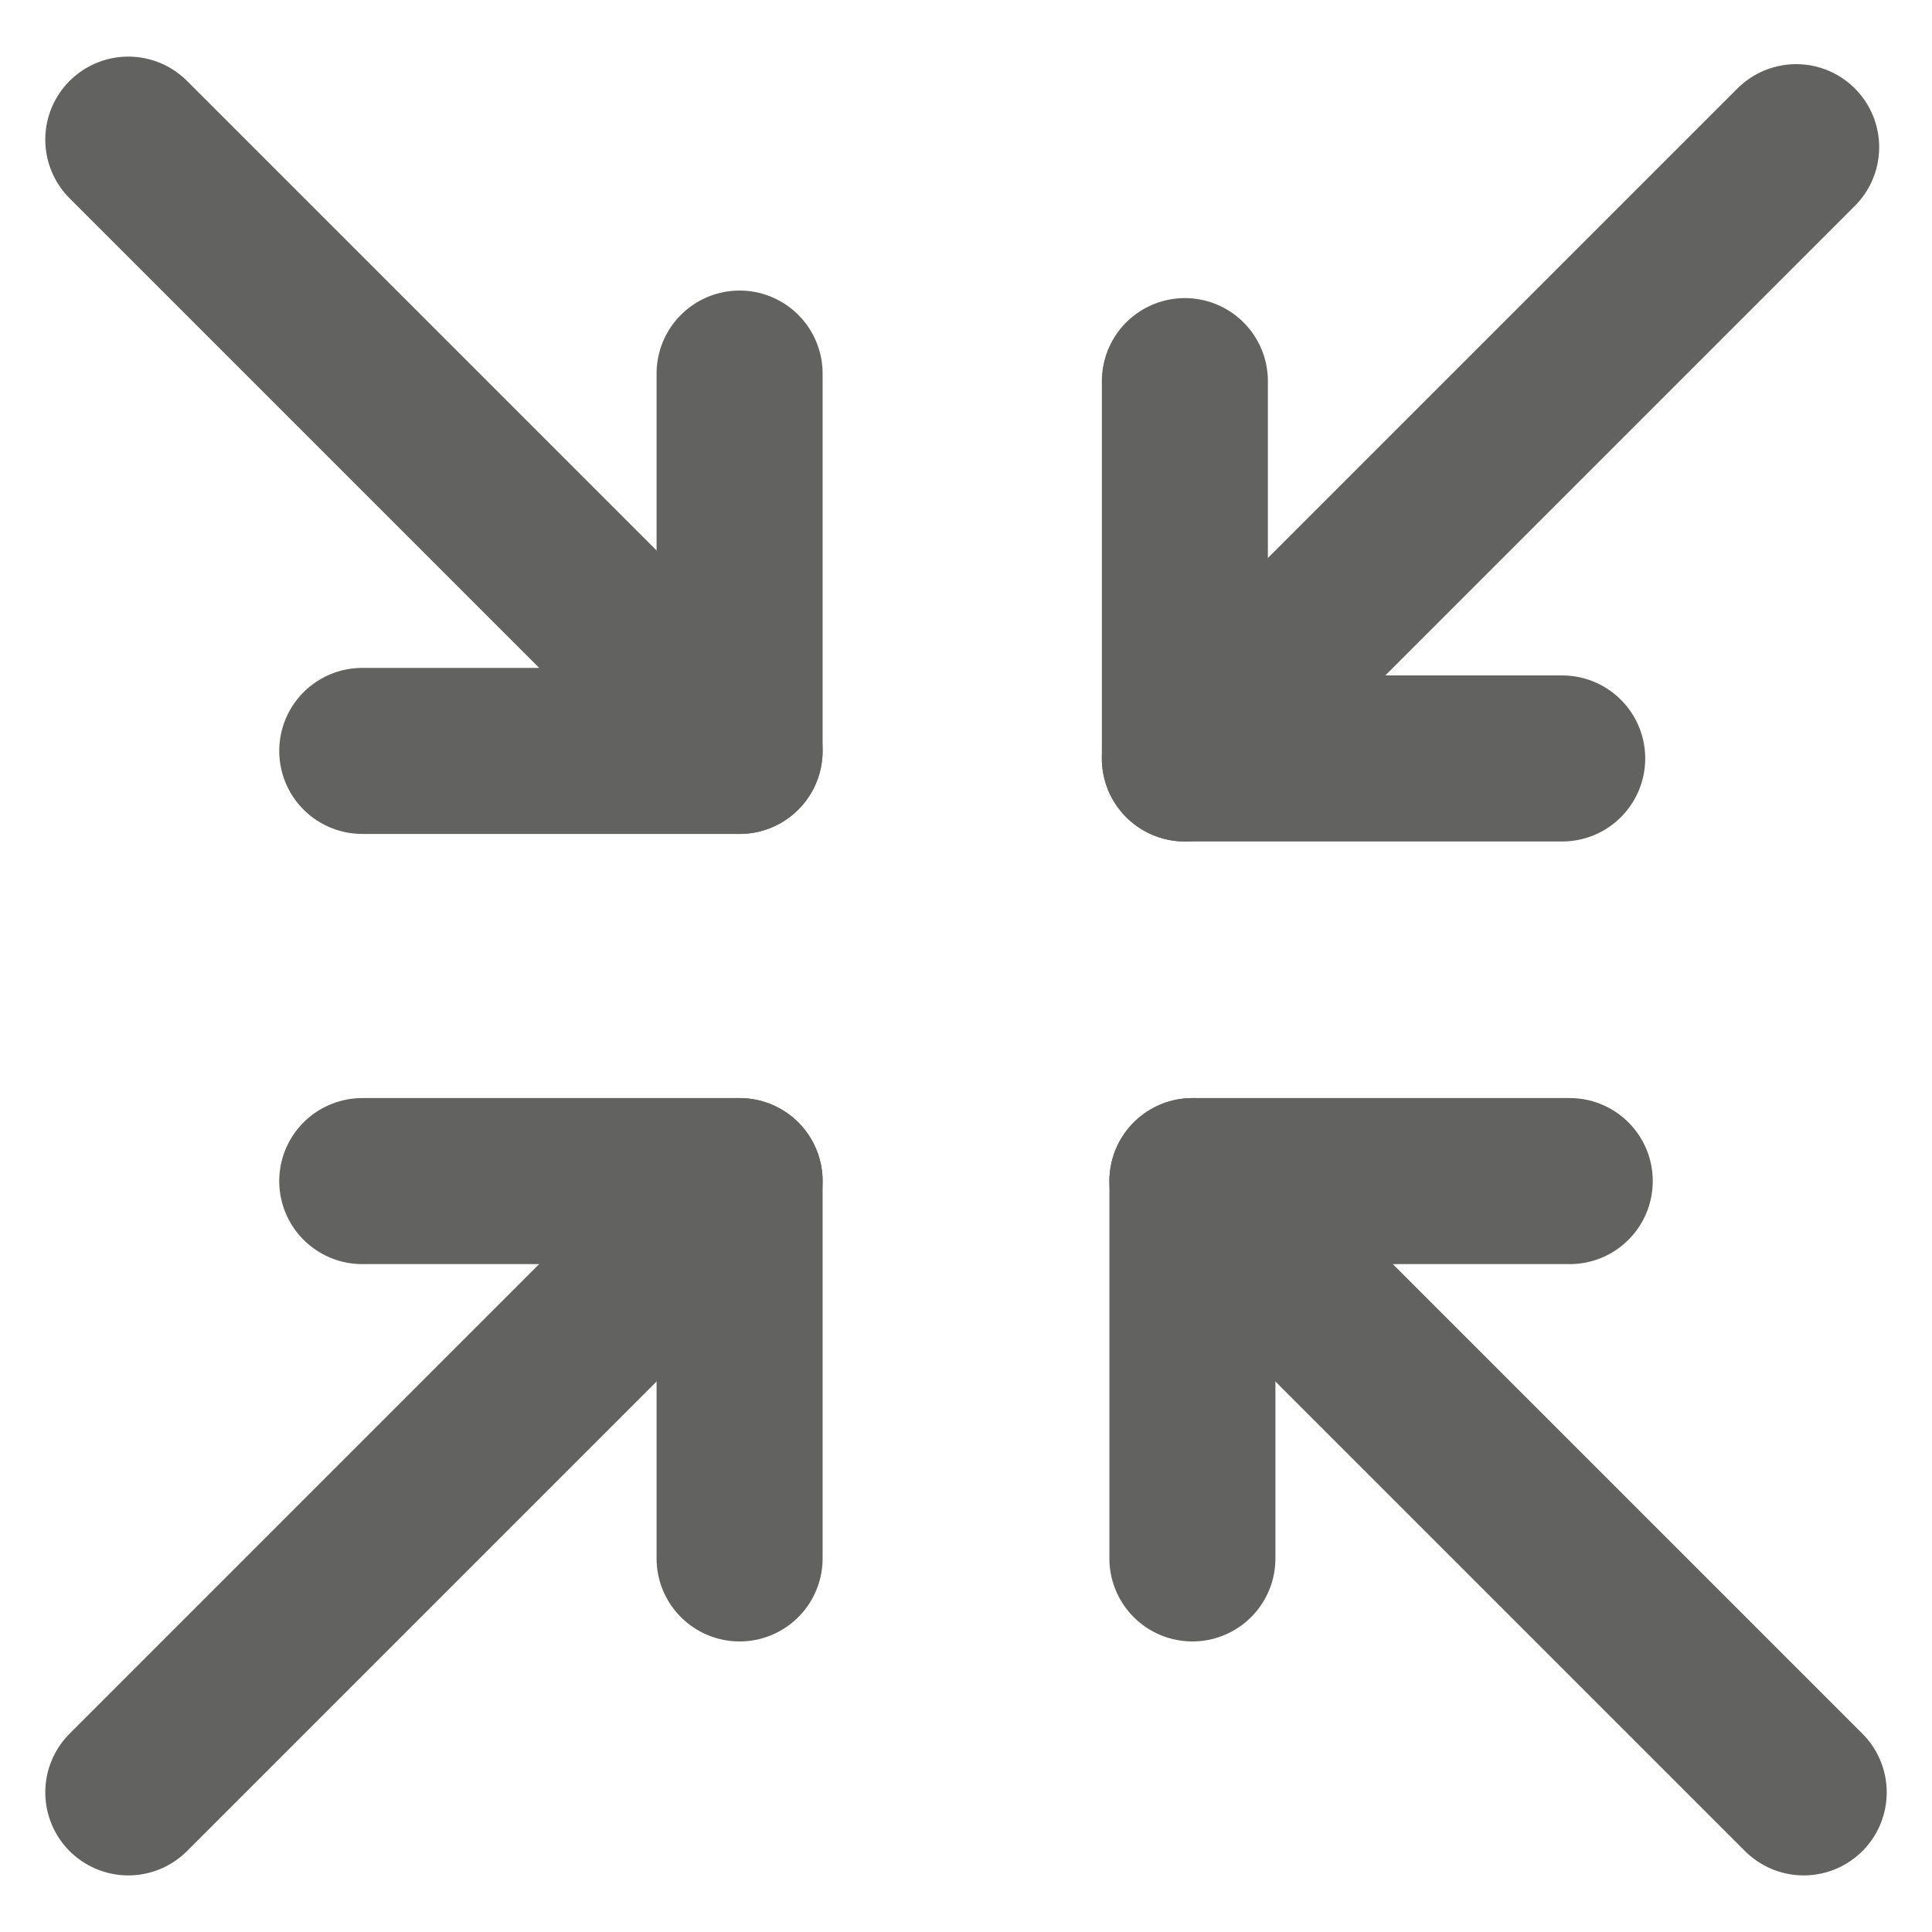
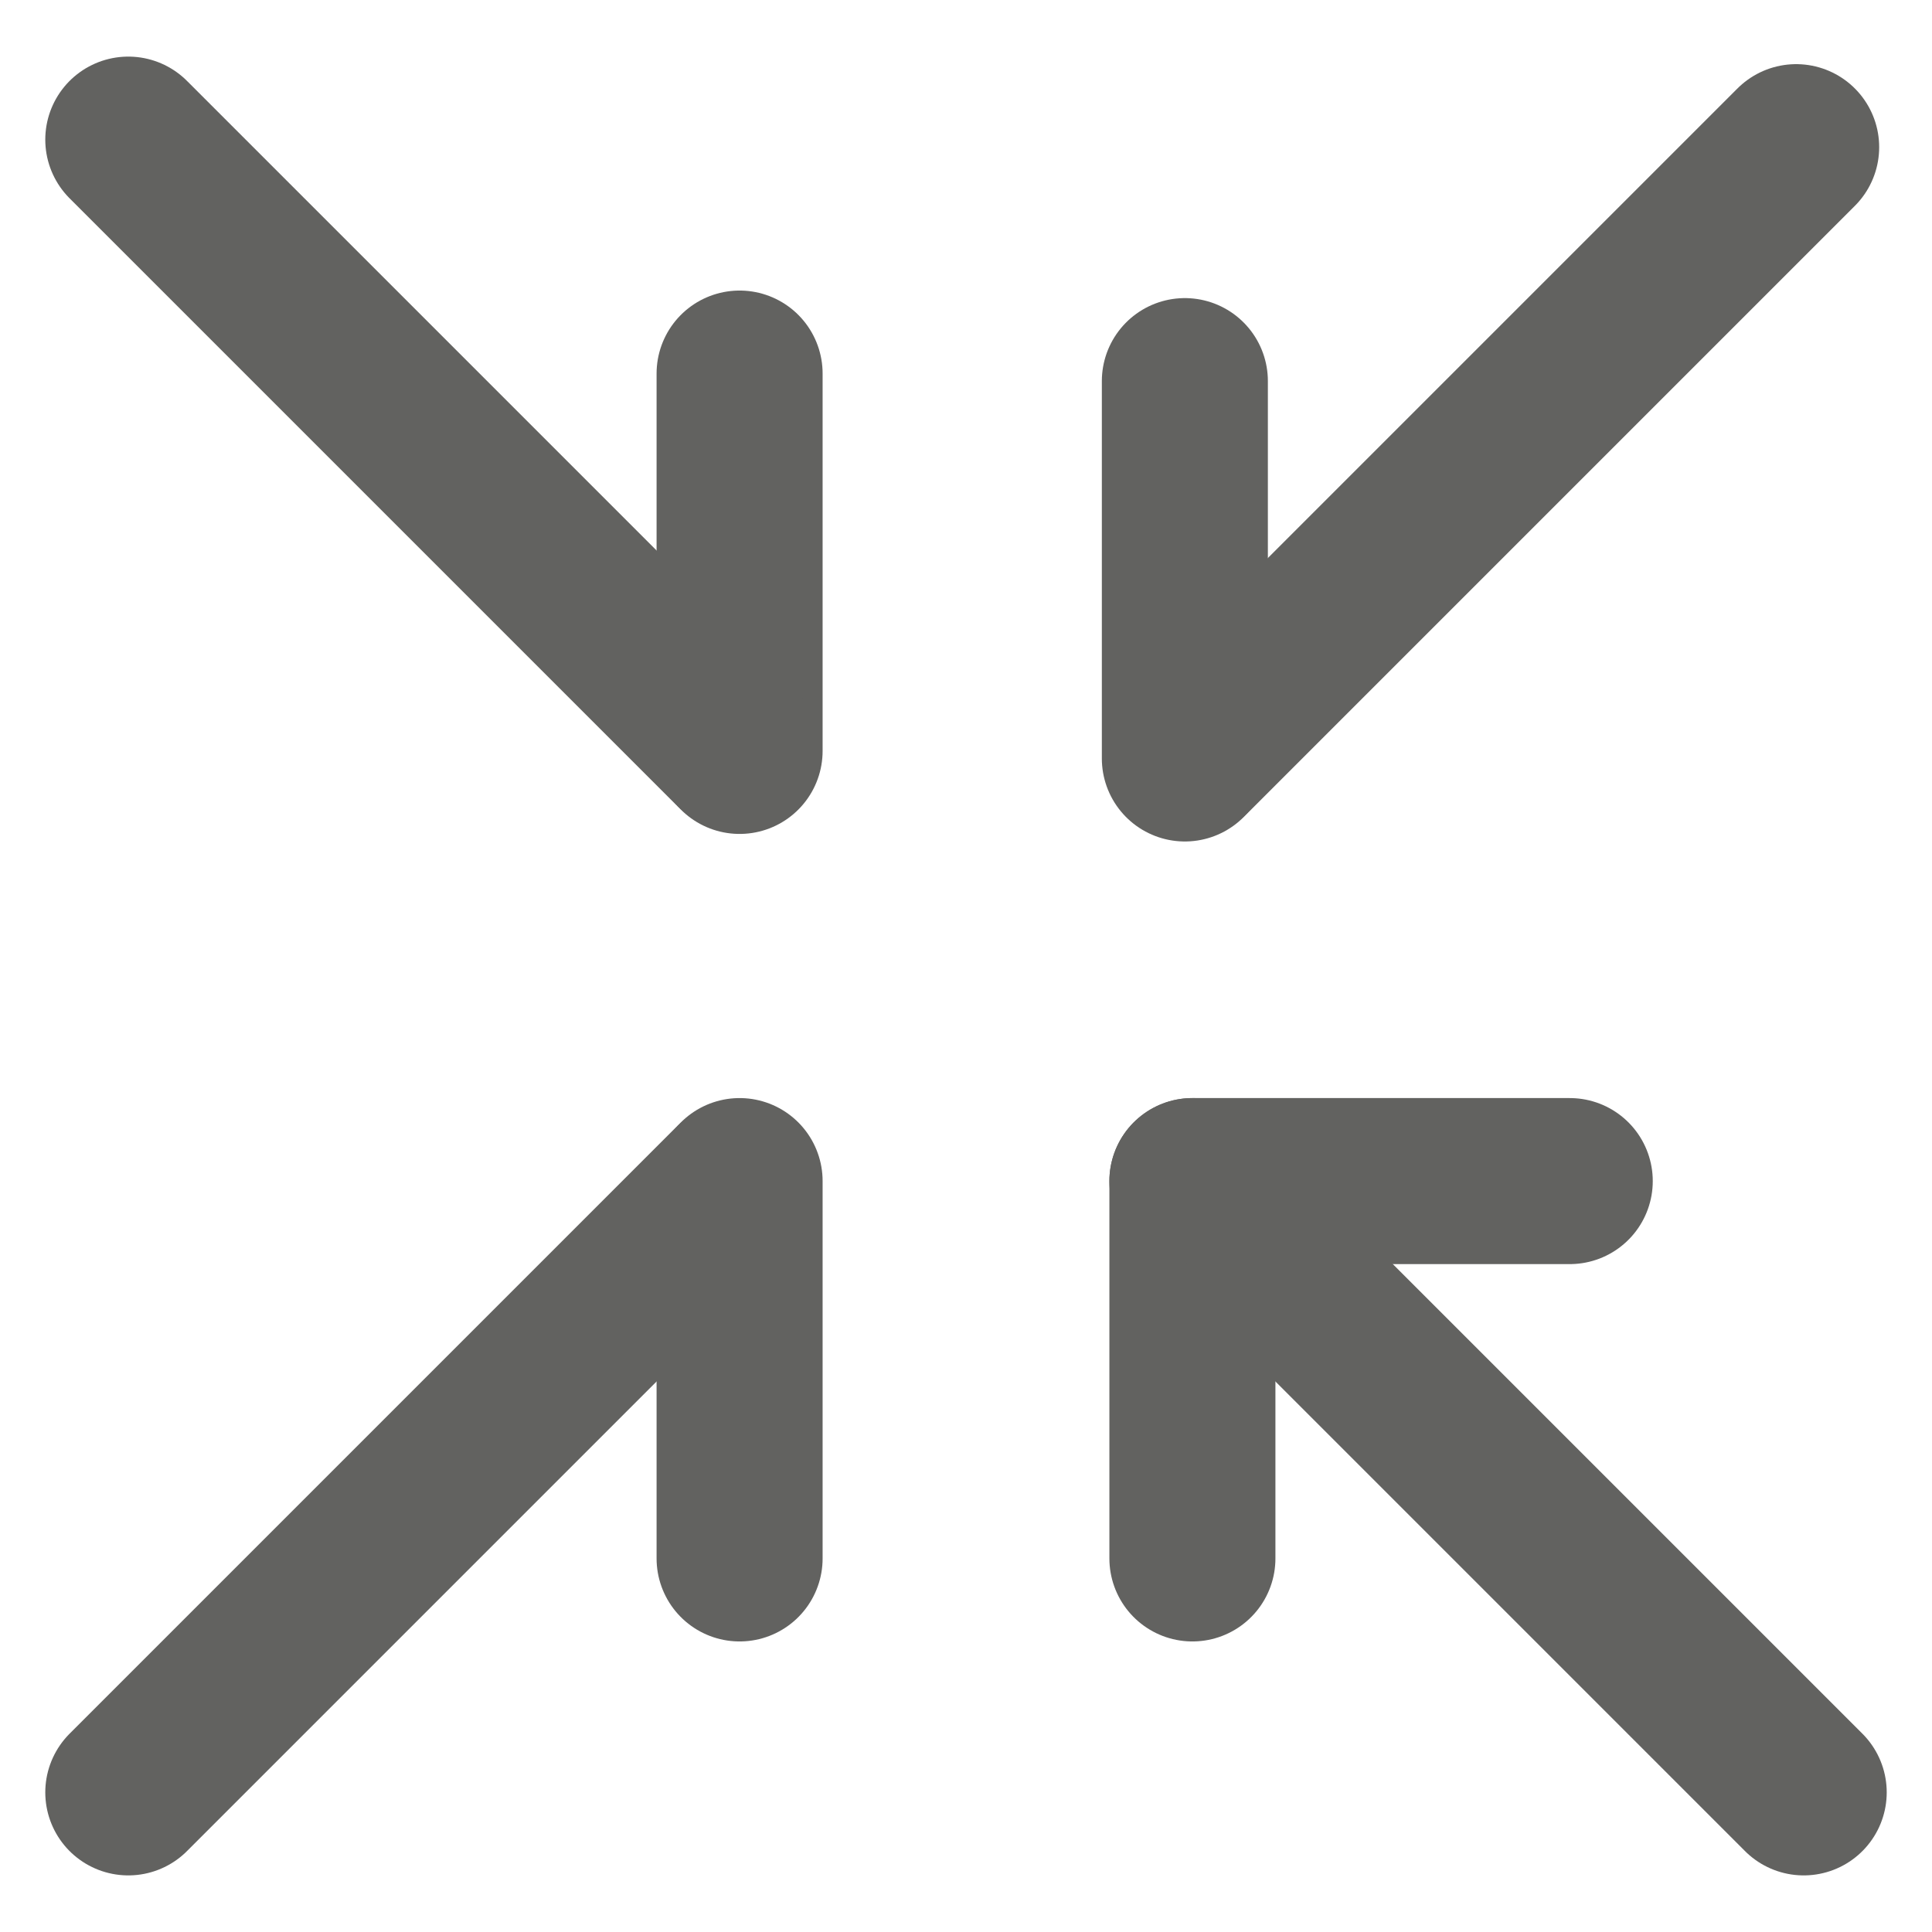
<svg xmlns="http://www.w3.org/2000/svg" viewBox="0 0 128 128">
  <defs>
    <style>.cls-1{fill:none;stroke:#626260;stroke-linecap:round;stroke-linejoin:round;stroke-width:11px;}</style>
  </defs>
  <g id="contract">
    <line class="cls-1" x1="49" y1="103.25" x2="49" y2="78.25" />
    <line class="cls-1" x1="8.5" y1="118.75" x2="48.68" y2="78.57" />
-     <line class="cls-1" x1="24" y1="78.25" x2="49" y2="78.25" />
    <line class="cls-1" x1="49" y1="24.75" x2="49" y2="49.75" />
    <line class="cls-1" x1="8.5" y1="9.25" x2="48.68" y2="49.43" />
-     <line class="cls-1" x1="24" y1="49.75" x2="49" y2="49.75" />
    <line class="cls-1" x1="78.5" y1="25.25" x2="78.5" y2="50.25" />
    <line class="cls-1" x1="119" y1="9.75" x2="78.82" y2="49.93" />
-     <line class="cls-1" x1="103.5" y1="50.25" x2="78.5" y2="50.25" />
    <line class="cls-1" x1="79" y1="103.25" x2="79" y2="78.25" />
    <line class="cls-1" x1="119.5" y1="118.75" x2="79.32" y2="78.57" />
    <line class="cls-1" x1="104" y1="78.25" x2="79" y2="78.25" />
  </g>
</svg>